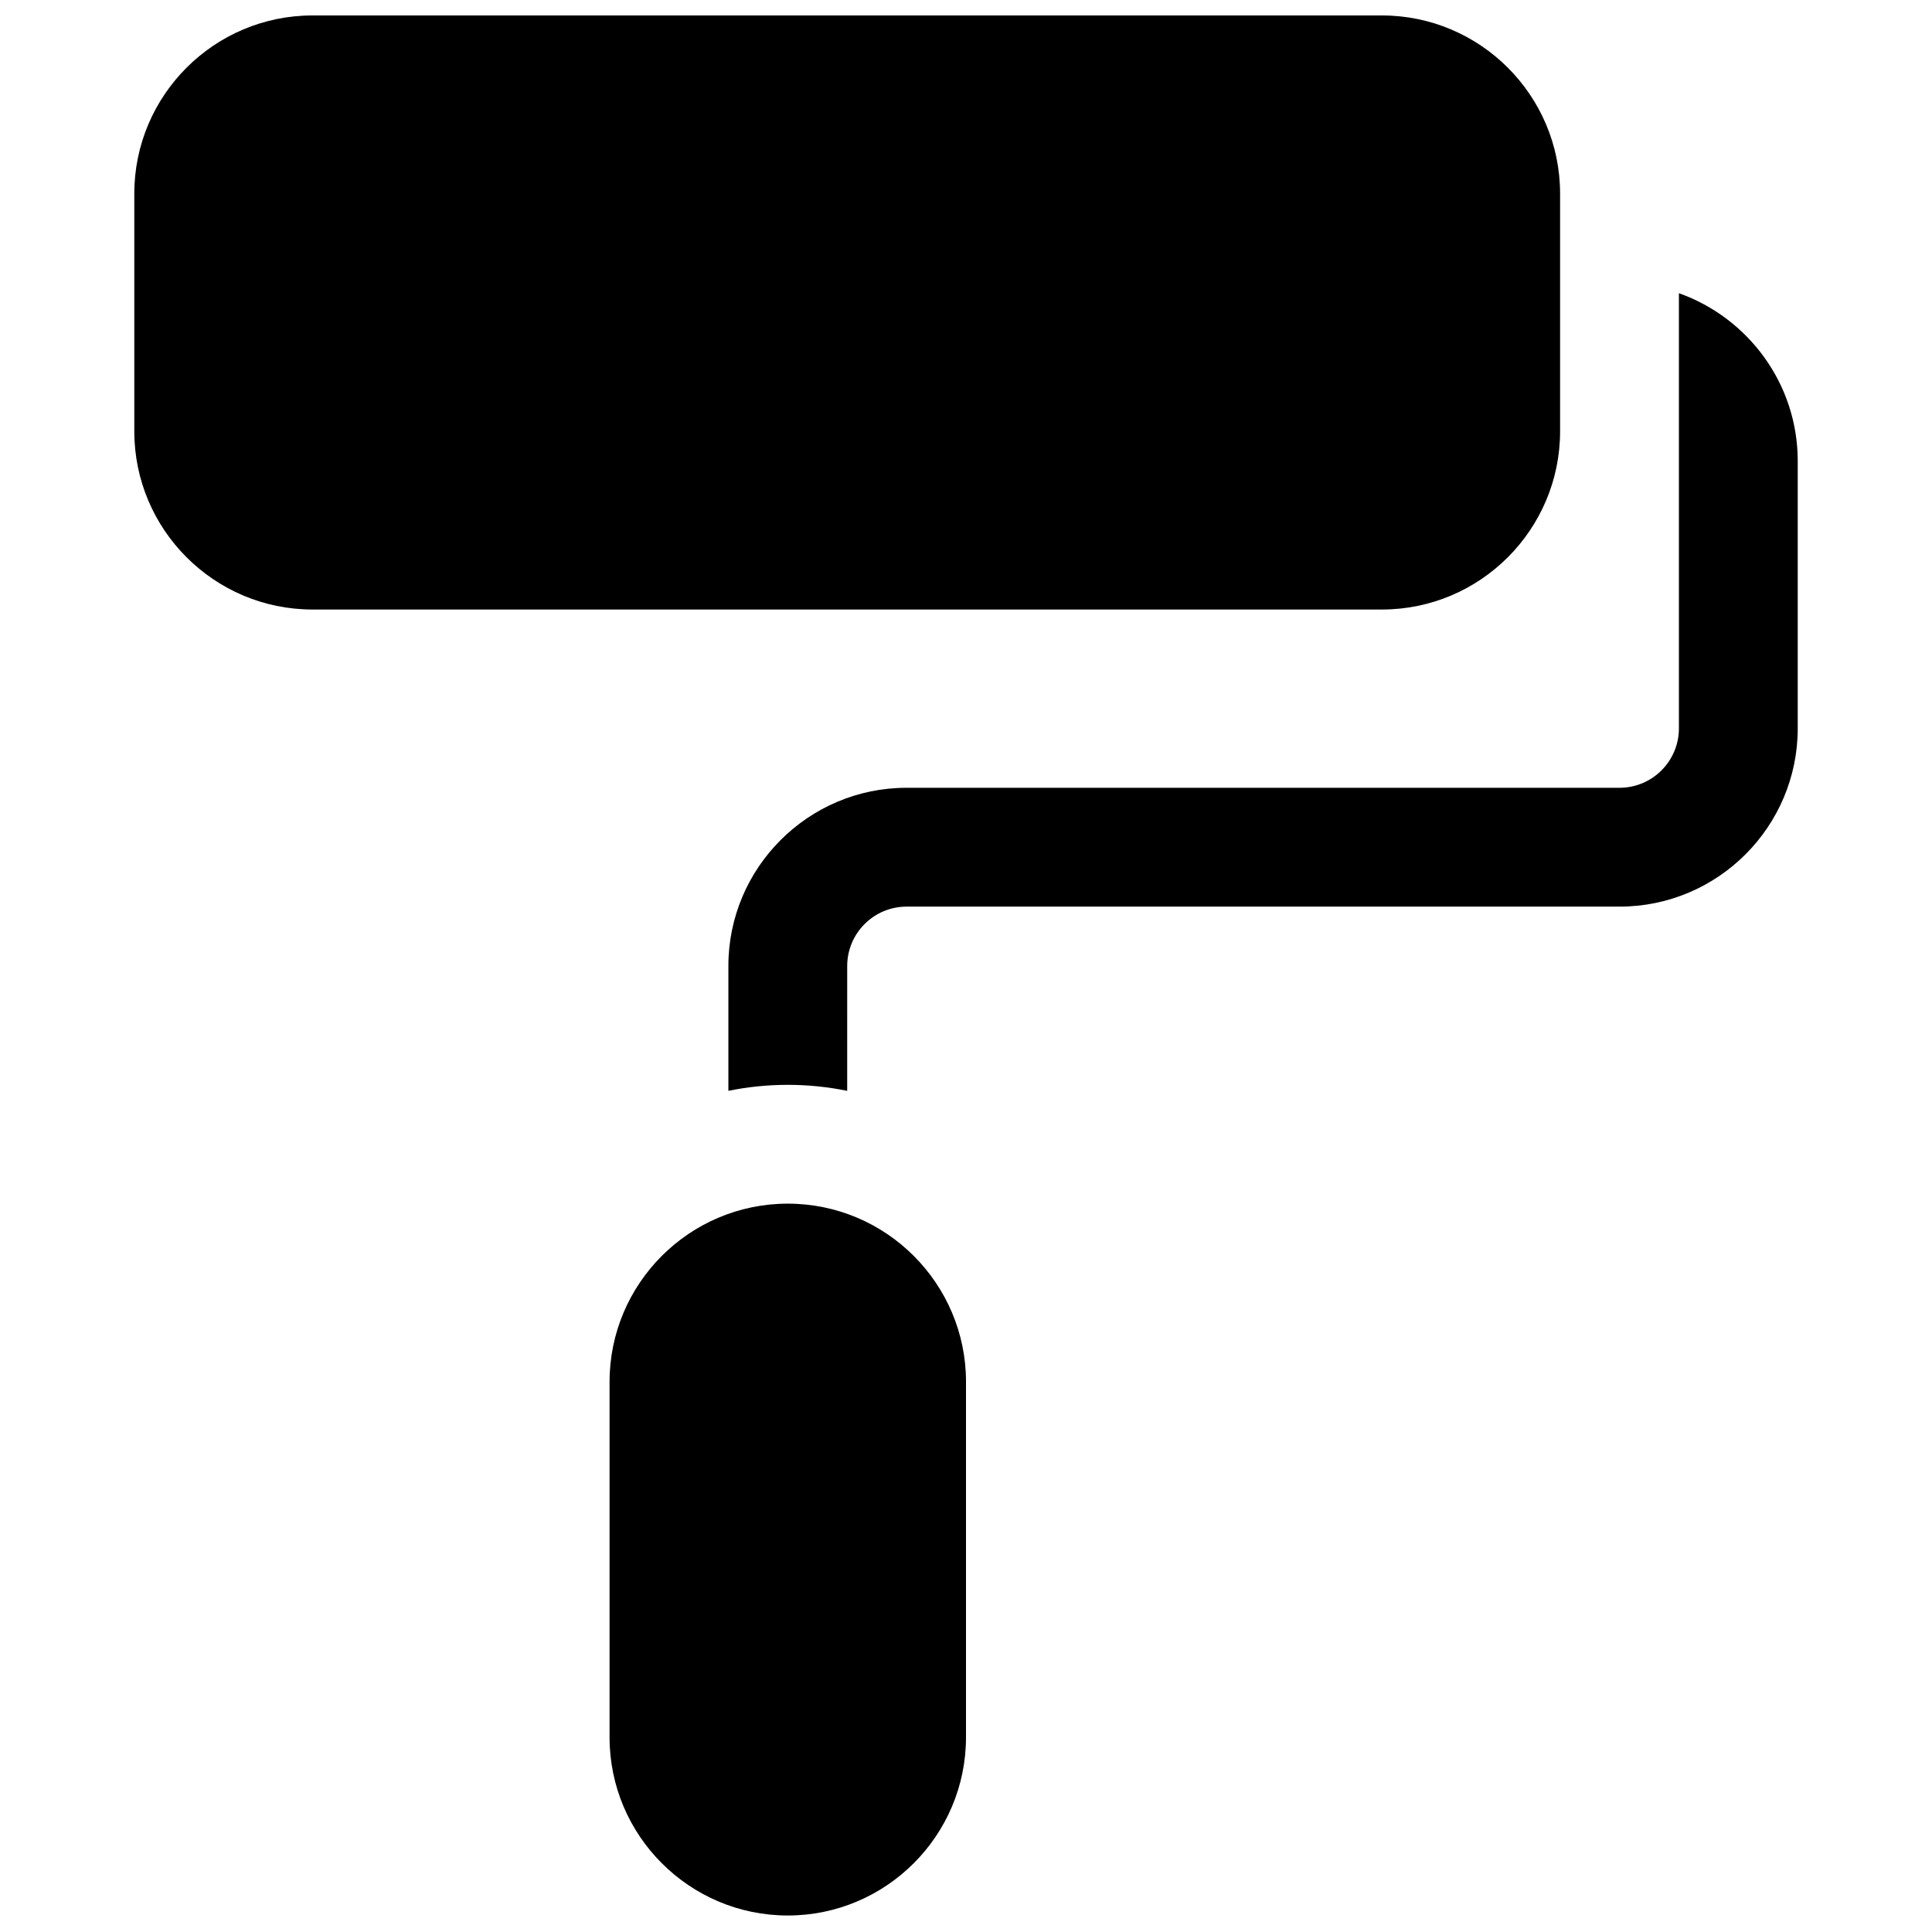
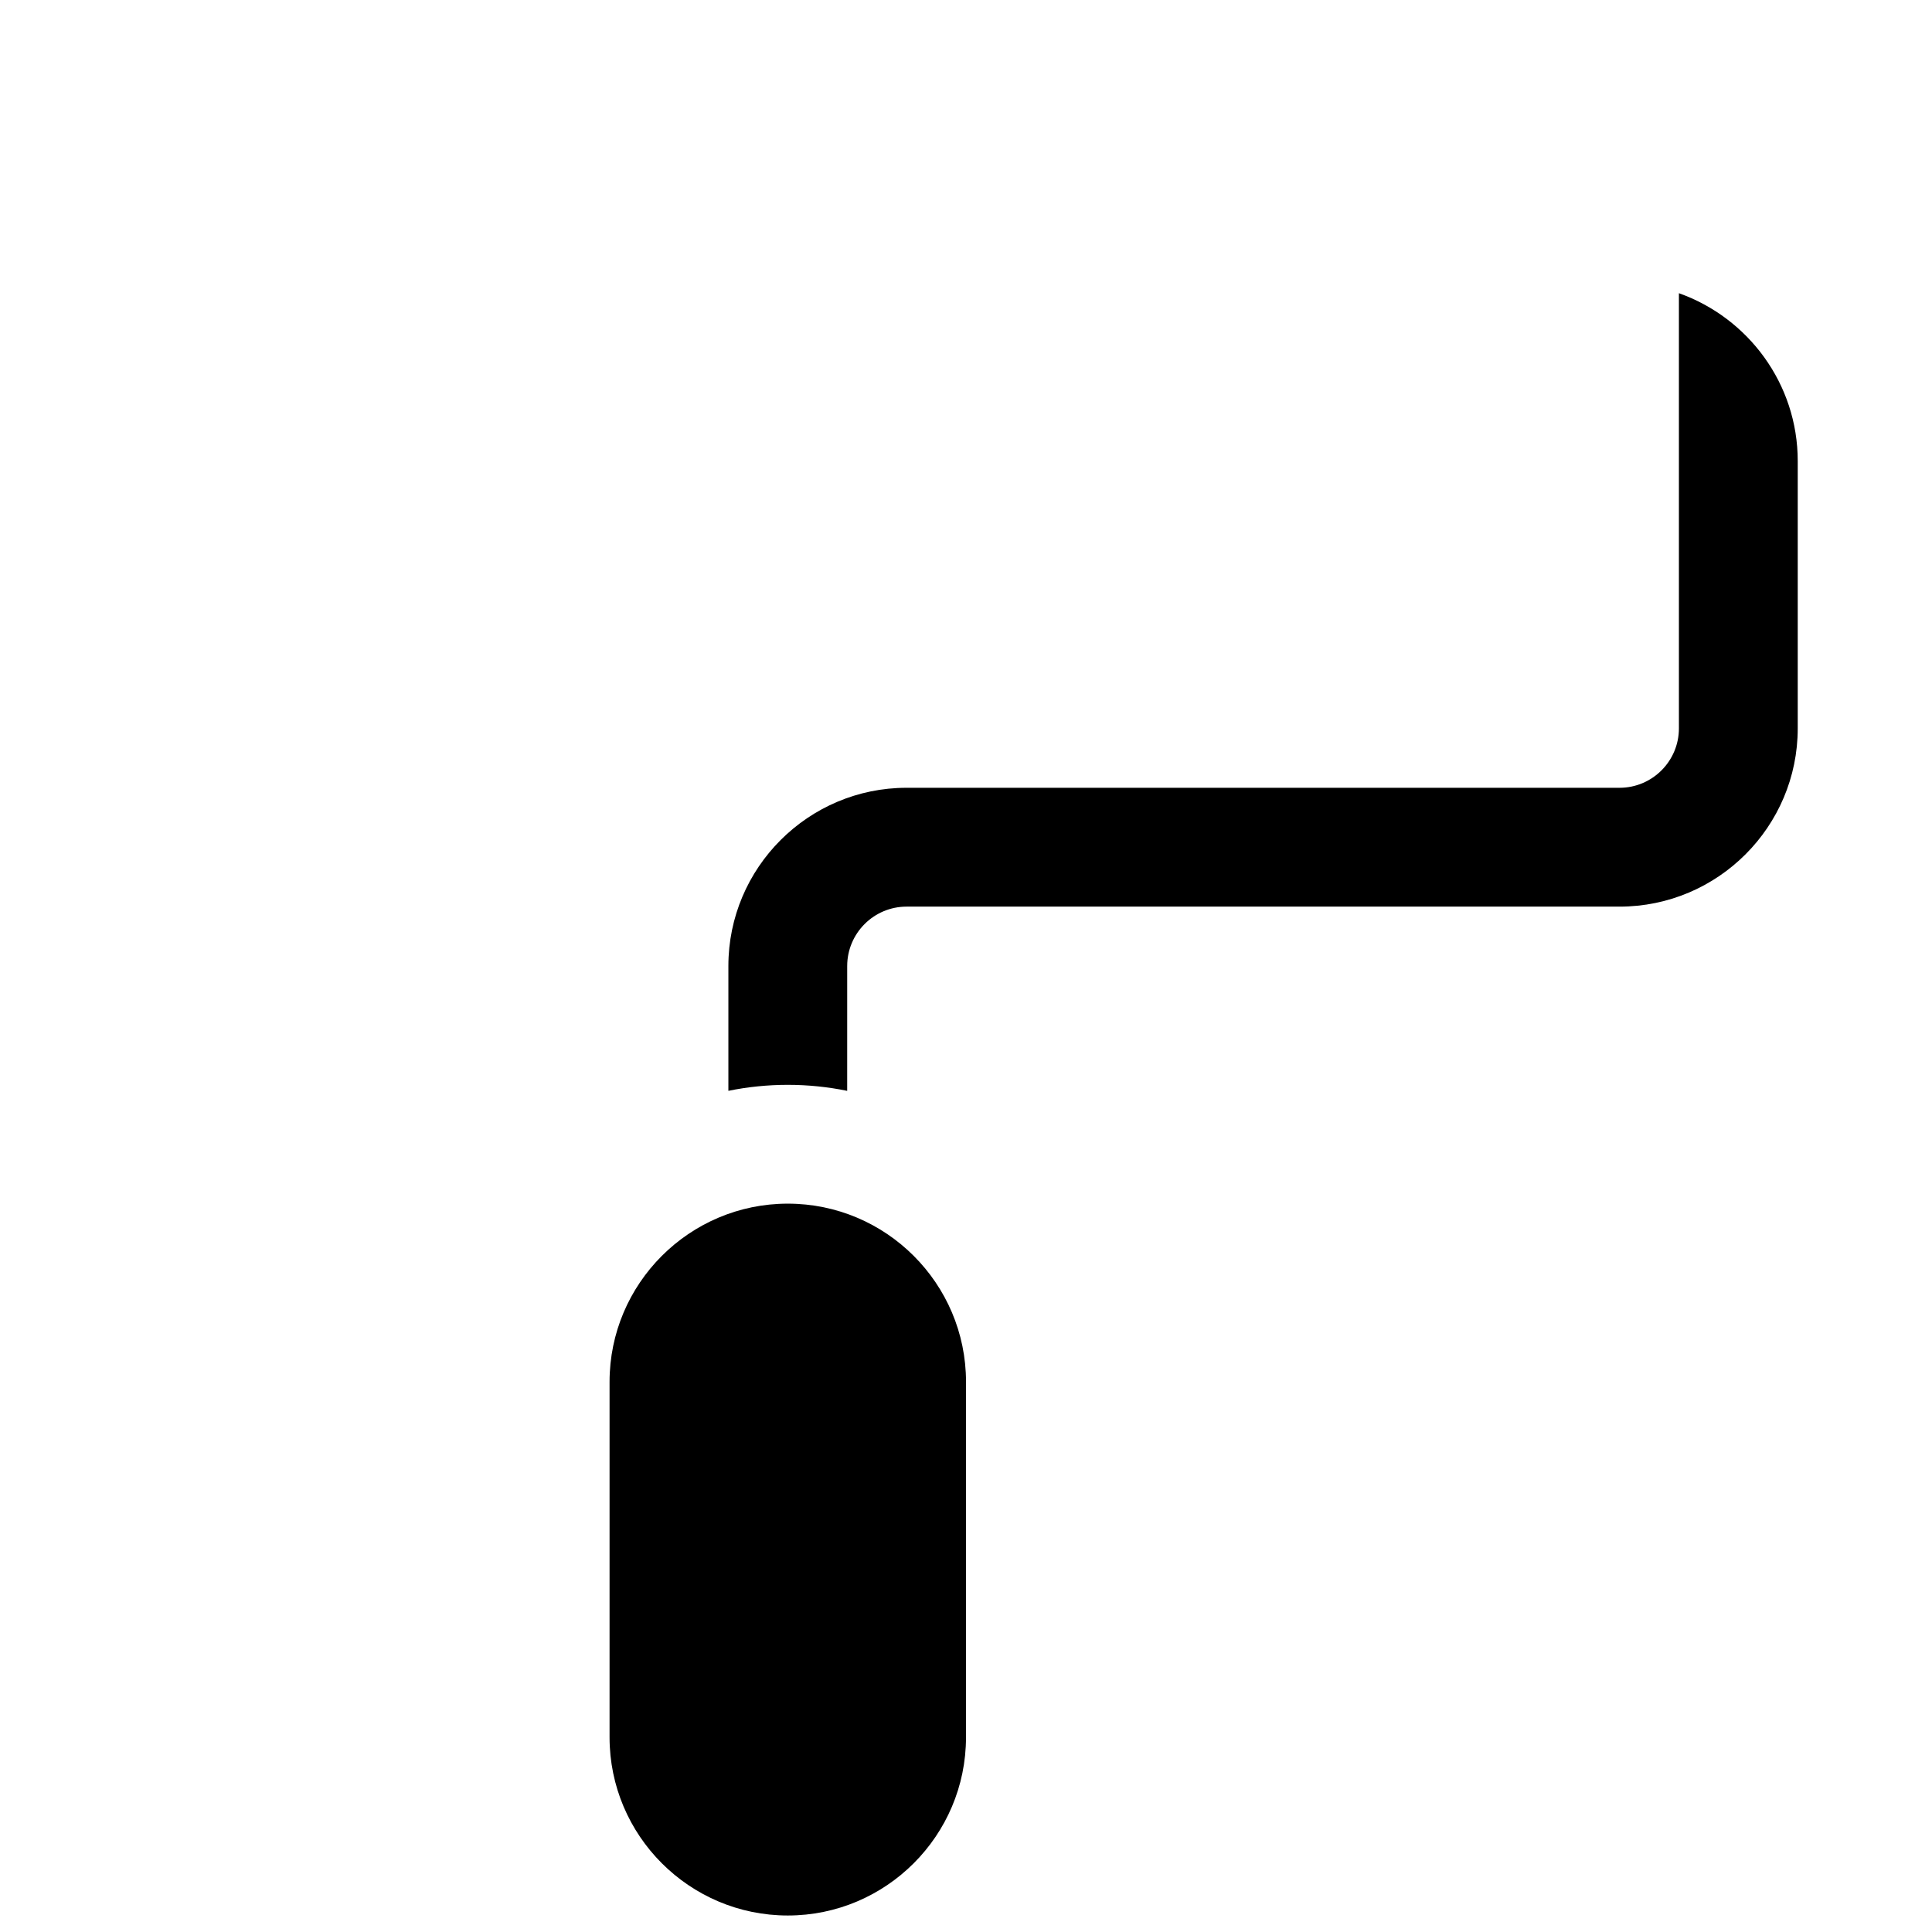
<svg xmlns="http://www.w3.org/2000/svg" width="800px" height="800px" version="1.1" viewBox="144 144 512 512">
  <defs>
    <clipPath id="b">
-       <path d="m179 148.09h379v157.91h-379z" />
-     </clipPath>
+       </clipPath>
    <clipPath id="a">
      <path d="m305 462h95v189.9h-95z" />
    </clipPath>
  </defs>
  <g clip-path="url(#b)">
-     <path d="m557.44 258.3v-62.977c0-26.047-21.184-47.23-47.23-47.23h-283.39c-26.047 0-47.23 21.184-47.23 47.23v62.977c0 26.047 21.184 47.23 47.23 47.23h283.39c26.047 0.004 47.23-21.18 47.23-47.23z" />
-   </g>
+     </g>
  <g clip-path="url(#a)">
    <path d="m352.77 462.98c-26.047 0-47.23 21.184-47.23 47.23v94.188c0 26.047 21.184 47.23 47.23 47.23s47.23-21.184 47.23-47.23l0.004-94.188c0-26.047-21.184-47.23-47.234-47.23z" />
  </g>
  <path d="m588.93 221.7v115.33c0 8.684-7.062 15.742-15.742 15.742h-188.93c-26.047 0-47.23 21.184-47.23 47.23v33.078c5.086-1.035 10.352-1.586 15.742-1.586s10.66 0.551 15.742 1.59l0.004-33.078c0-8.684 7.062-15.742 15.742-15.742h188.93c26.047 0 47.23-21.184 47.23-47.23v-70.848c0-20.52-13.176-37.98-31.488-44.484z" />
</svg>